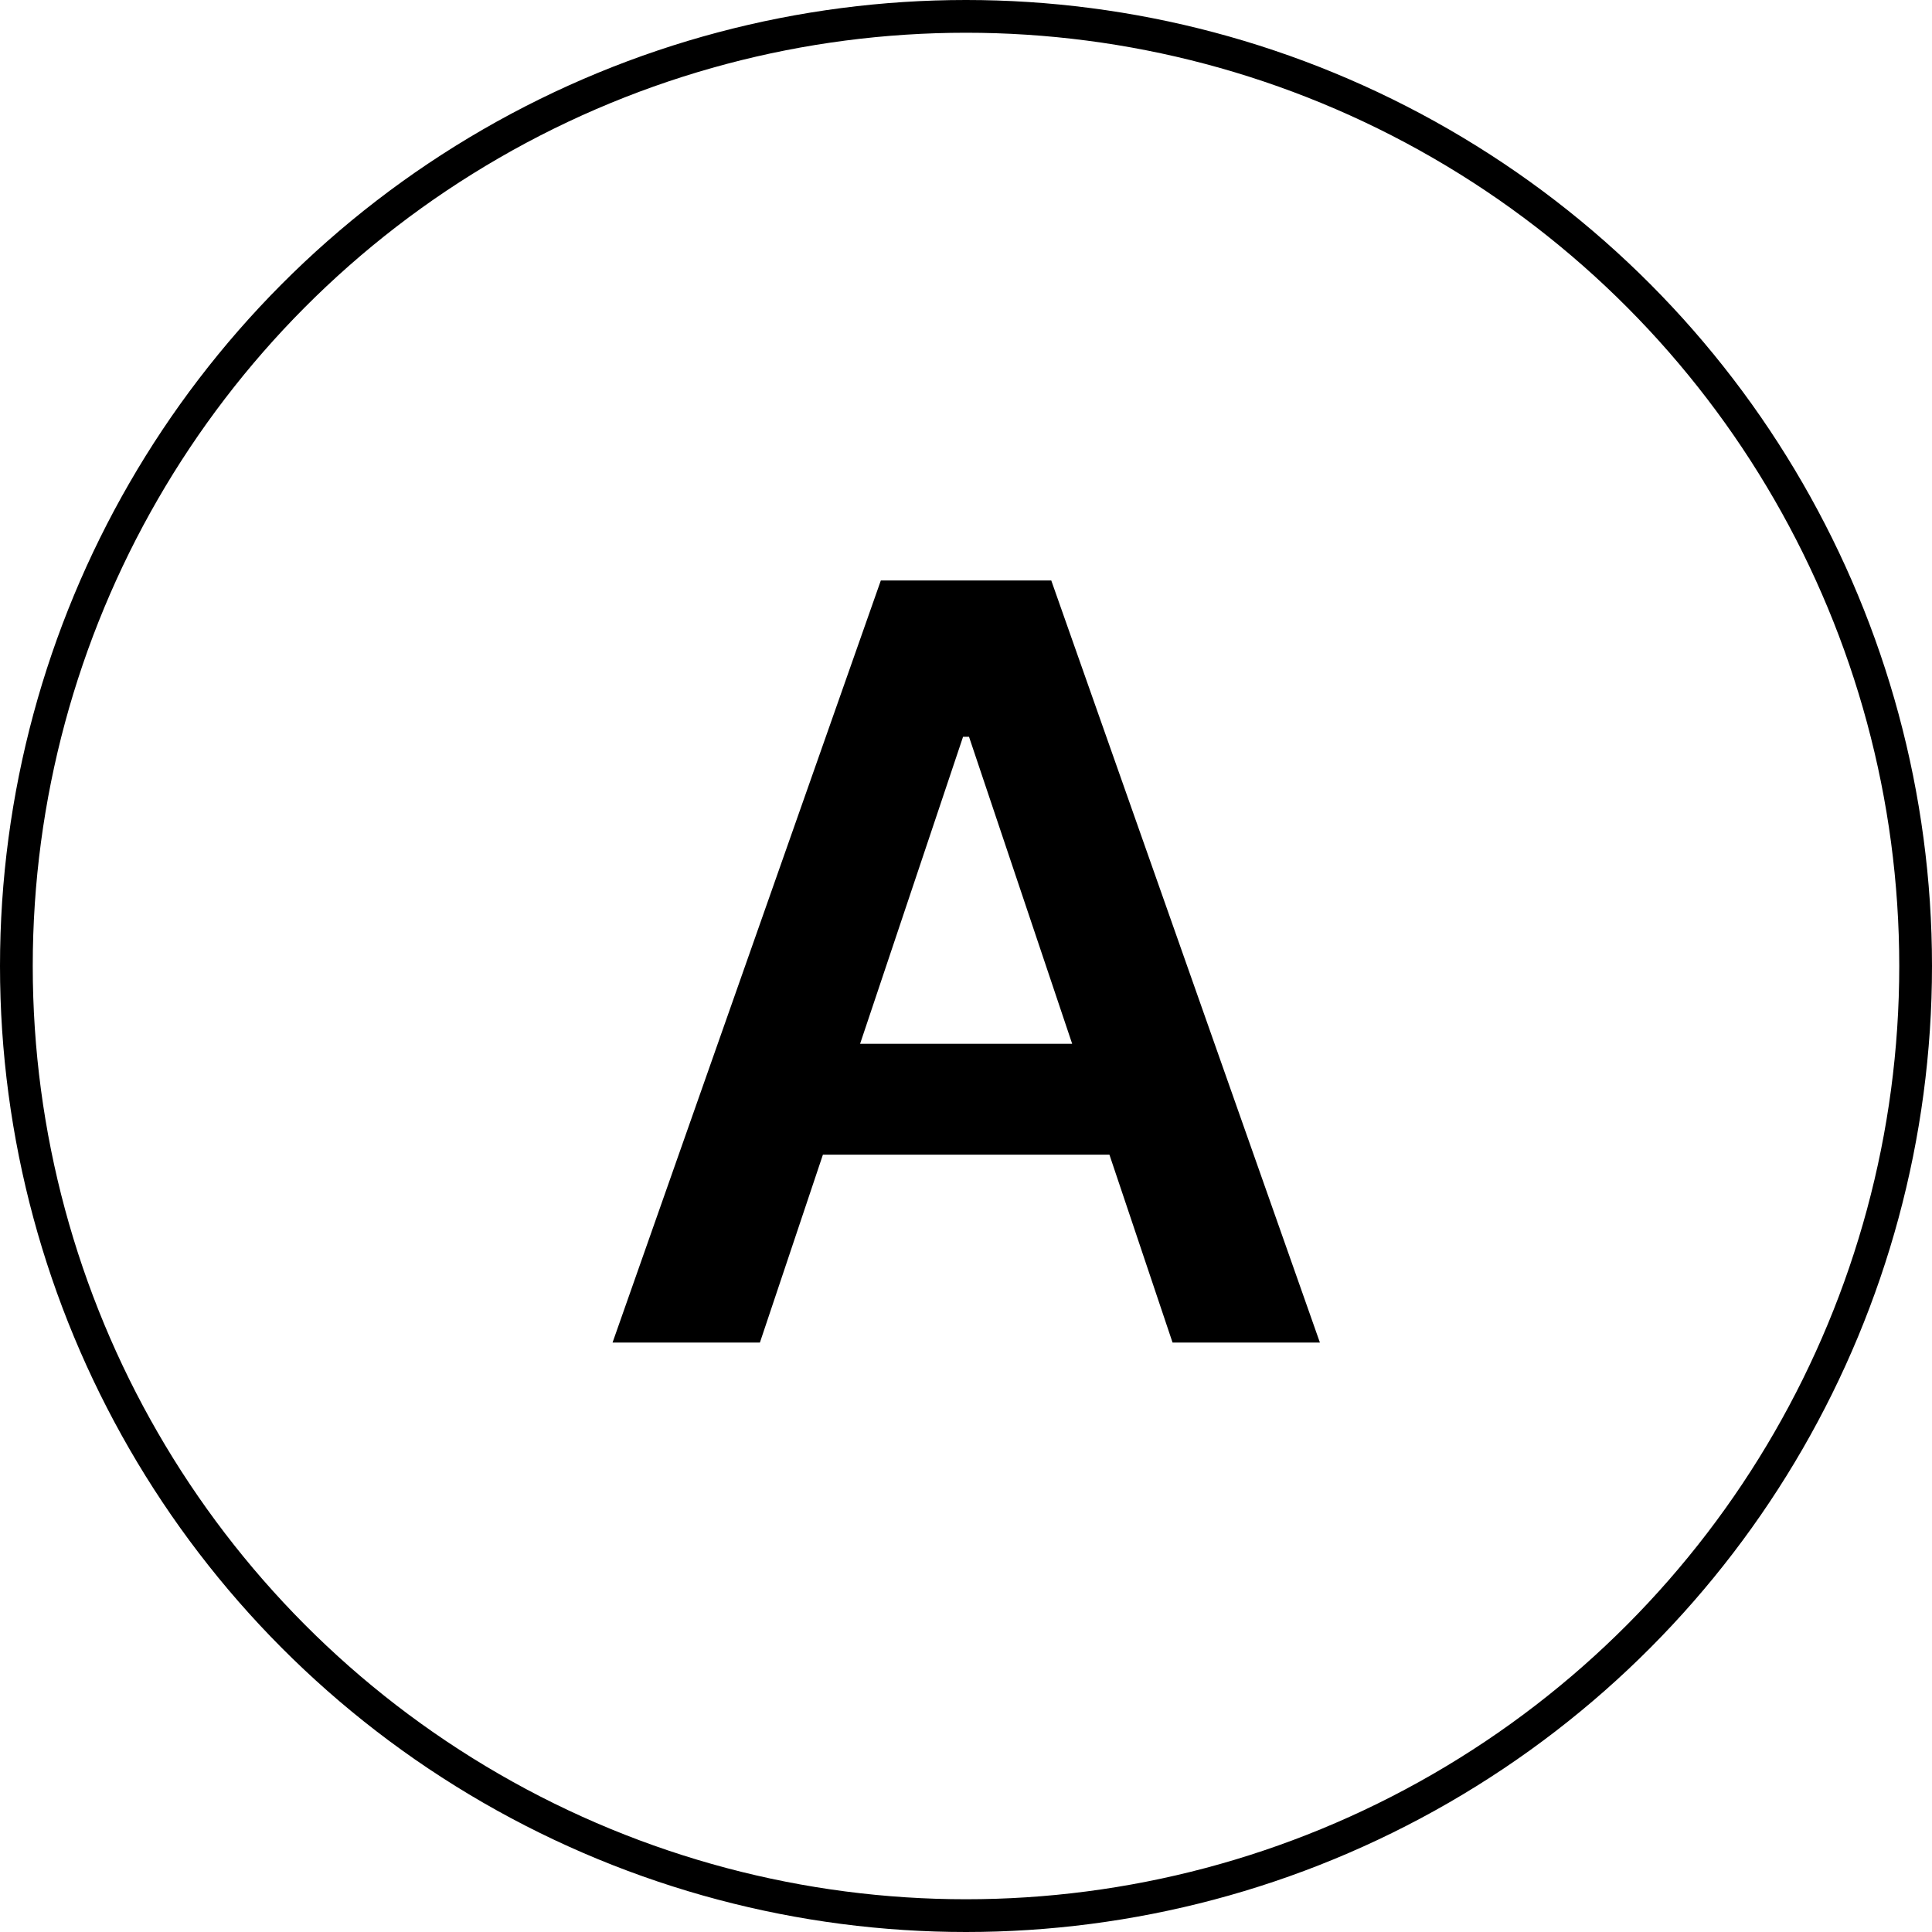
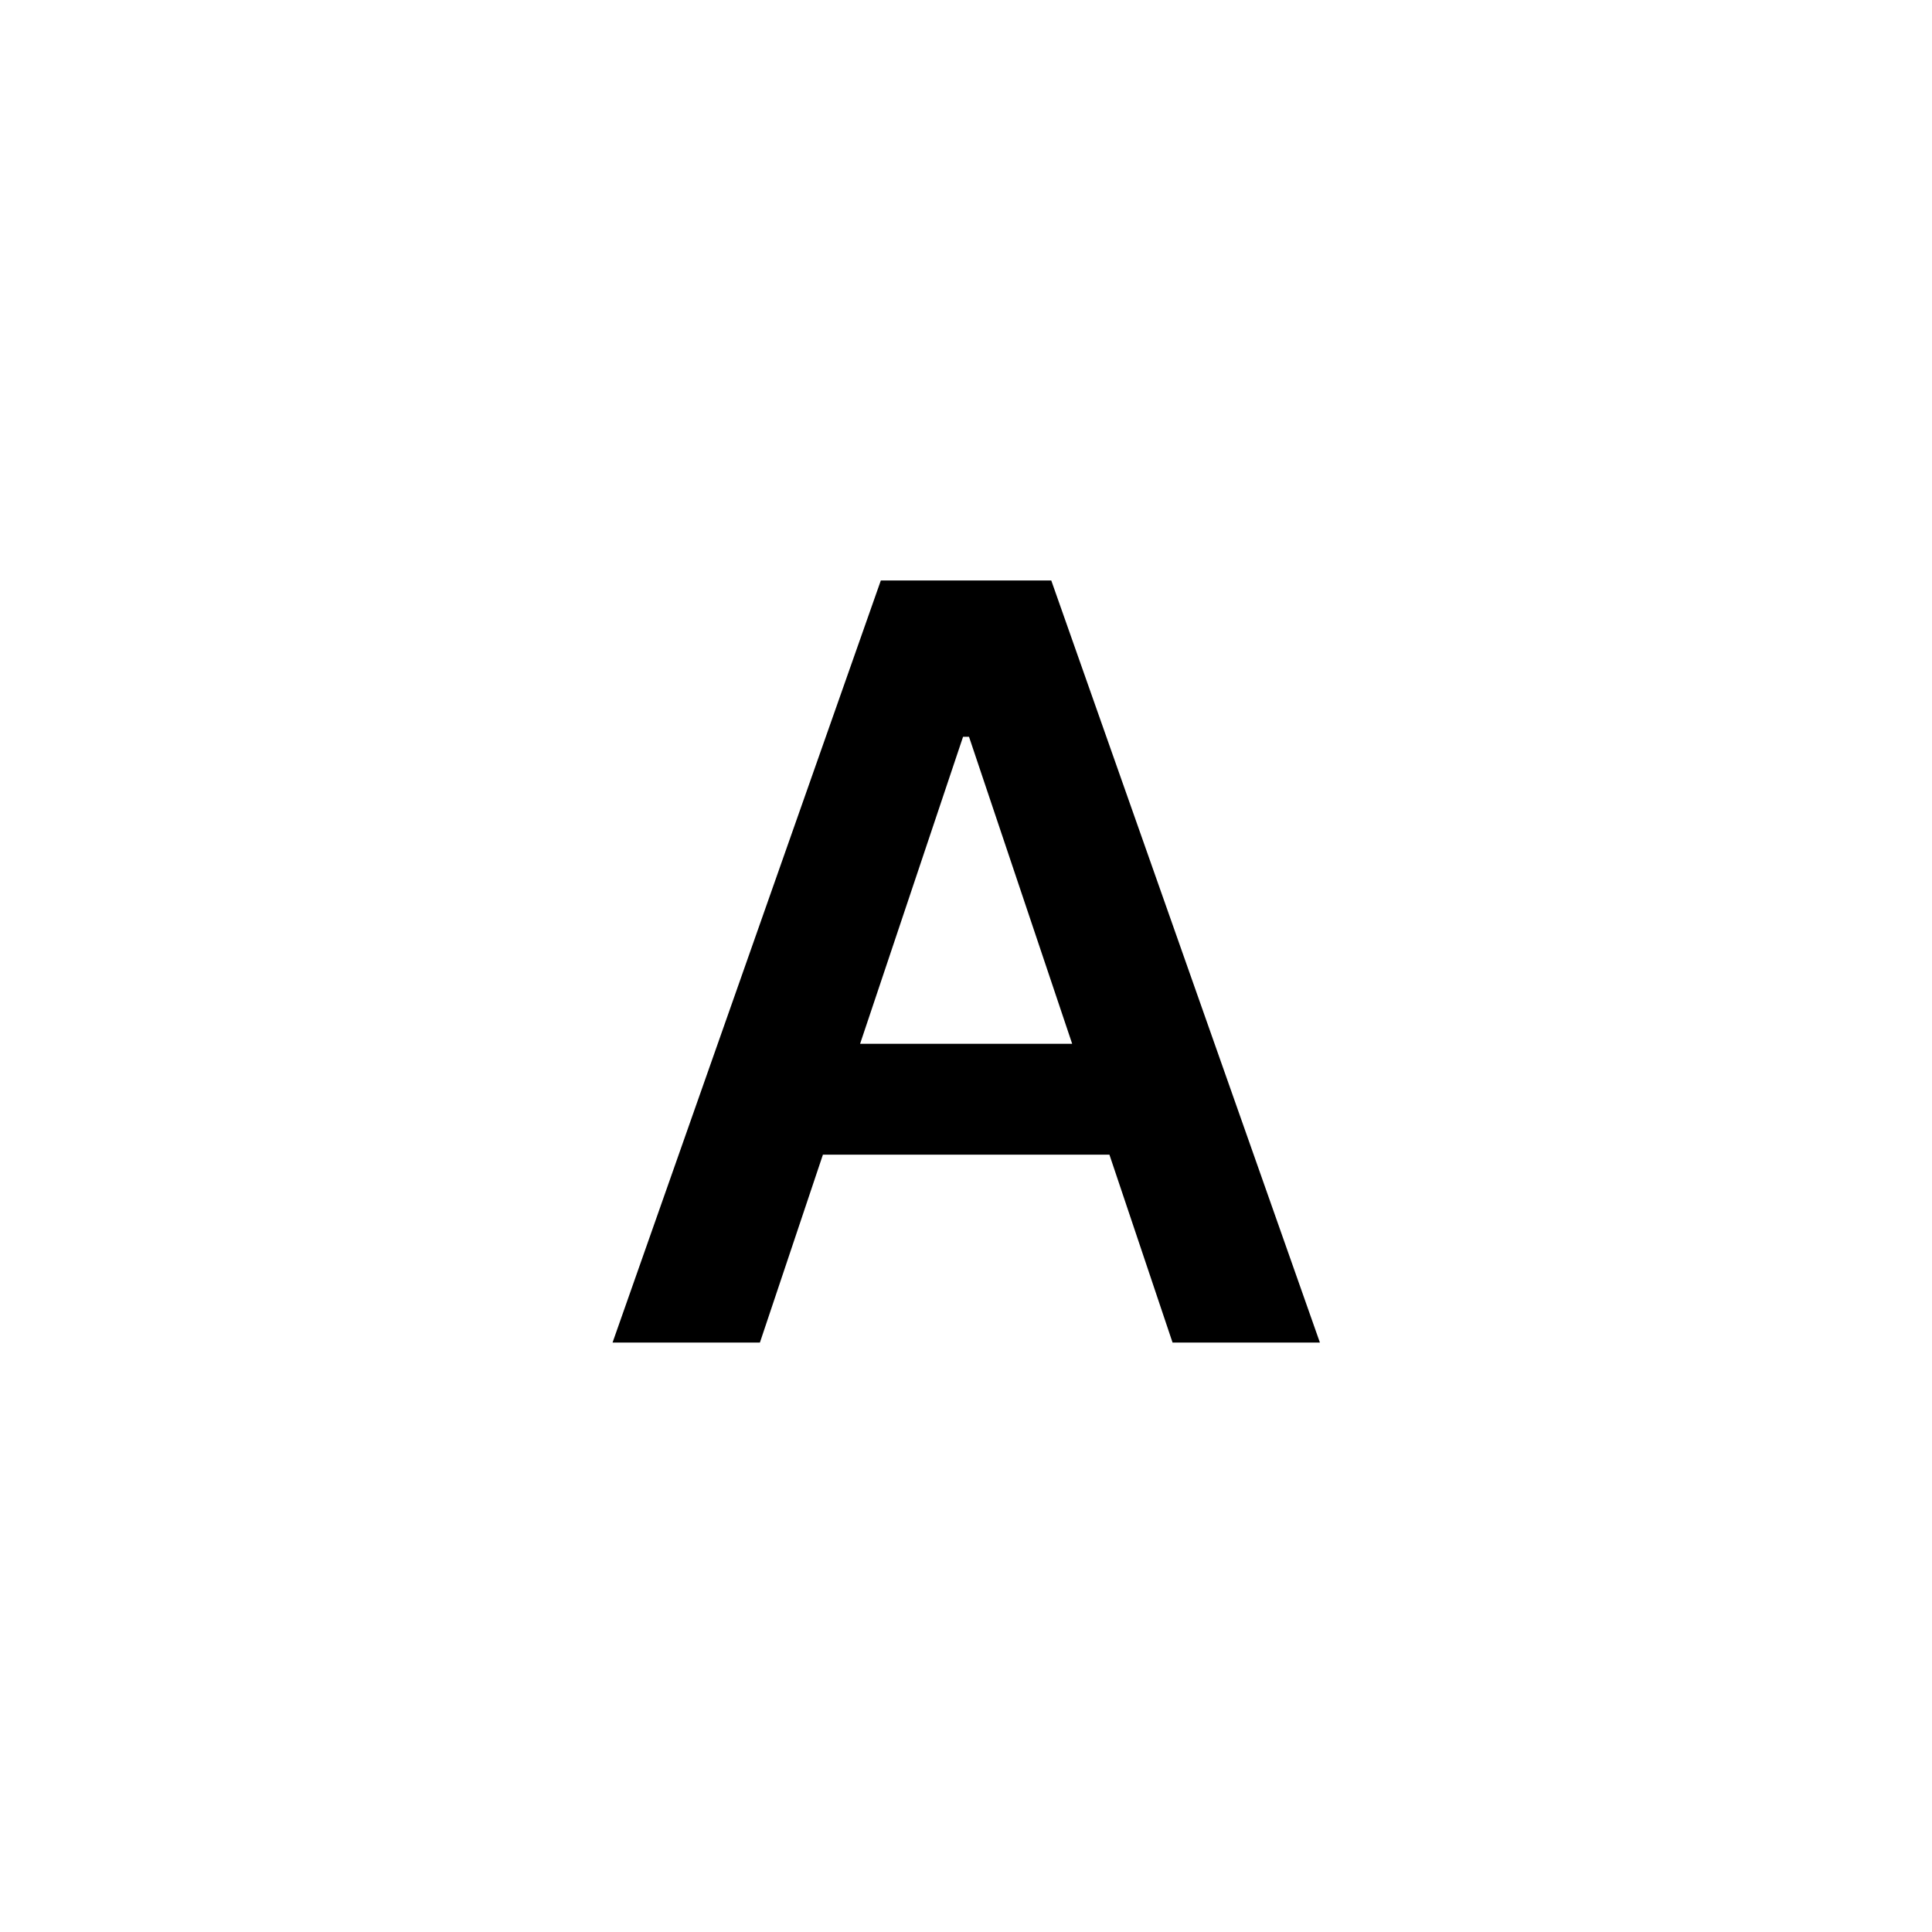
<svg xmlns="http://www.w3.org/2000/svg" width="59" height="59" viewBox="0 0 59 59" fill="none">
-   <circle cx="29.5" cy="29.5" r="29" stroke="black" />
  <path d="M23.206 41H18.706L26.899 17.727H32.104L40.308 41H35.808L29.592 22.5H29.41L23.206 41ZM23.354 31.875H35.626V35.261H23.354V31.875Z" fill="black" />
</svg>